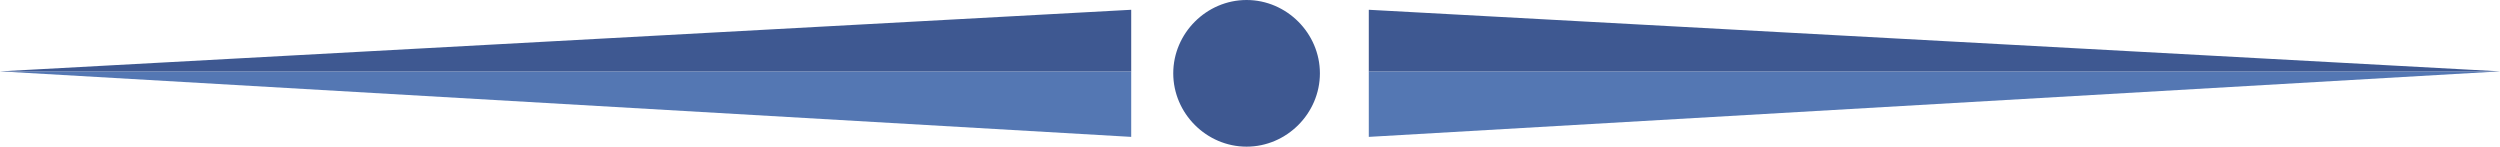
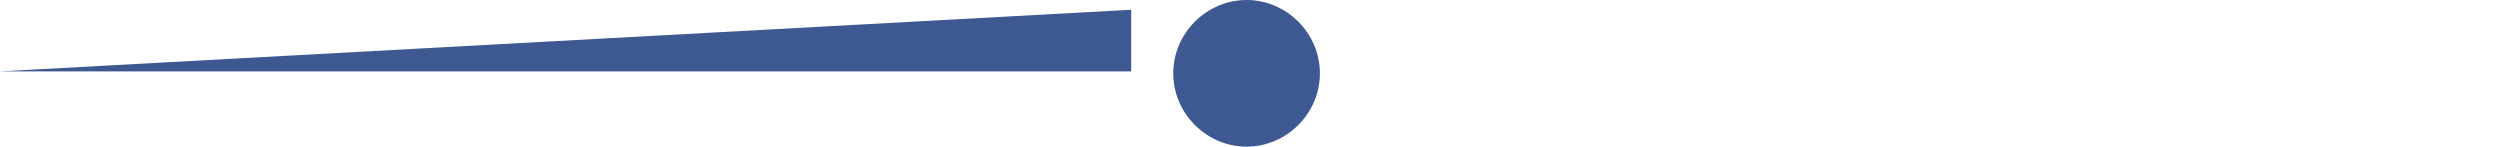
<svg xmlns="http://www.w3.org/2000/svg" version="1.1" id="border" x="0px" y="0px" viewBox="0 0 255.7 15" style="enable-background:new 0 0 255.7 15;" xml:space="preserve">
  <style type="text/css"> .st0{fill-rule:evenodd;clip-rule:evenodd;fill:#5477B3;} .st1{fill-rule:evenodd;clip-rule:evenodd;fill:#3E5891;} </style>
  <g>
-     <path class="st0" d="M140,7.3h115.7L140,14V7.3z M115.7,7.3H0L115.7,14V7.3z" />
-     <path class="st1" d="M127.5,0c4.1,0,7.5,3.4,7.5,7.5s-3.4,7.5-7.5,7.5s-7.5-3.4-7.5-7.5S123.4,0,127.5,0z M140,1v6.3h115.7L140,1z M115.7,7.3V1L0,7.3H115.7z" />
+     <path class="st1" d="M127.5,0c4.1,0,7.5,3.4,7.5,7.5s-3.4,7.5-7.5,7.5s-7.5-3.4-7.5-7.5S123.4,0,127.5,0z M140,1h115.7L140,1z M115.7,7.3V1L0,7.3H115.7z" />
  </g>
</svg>